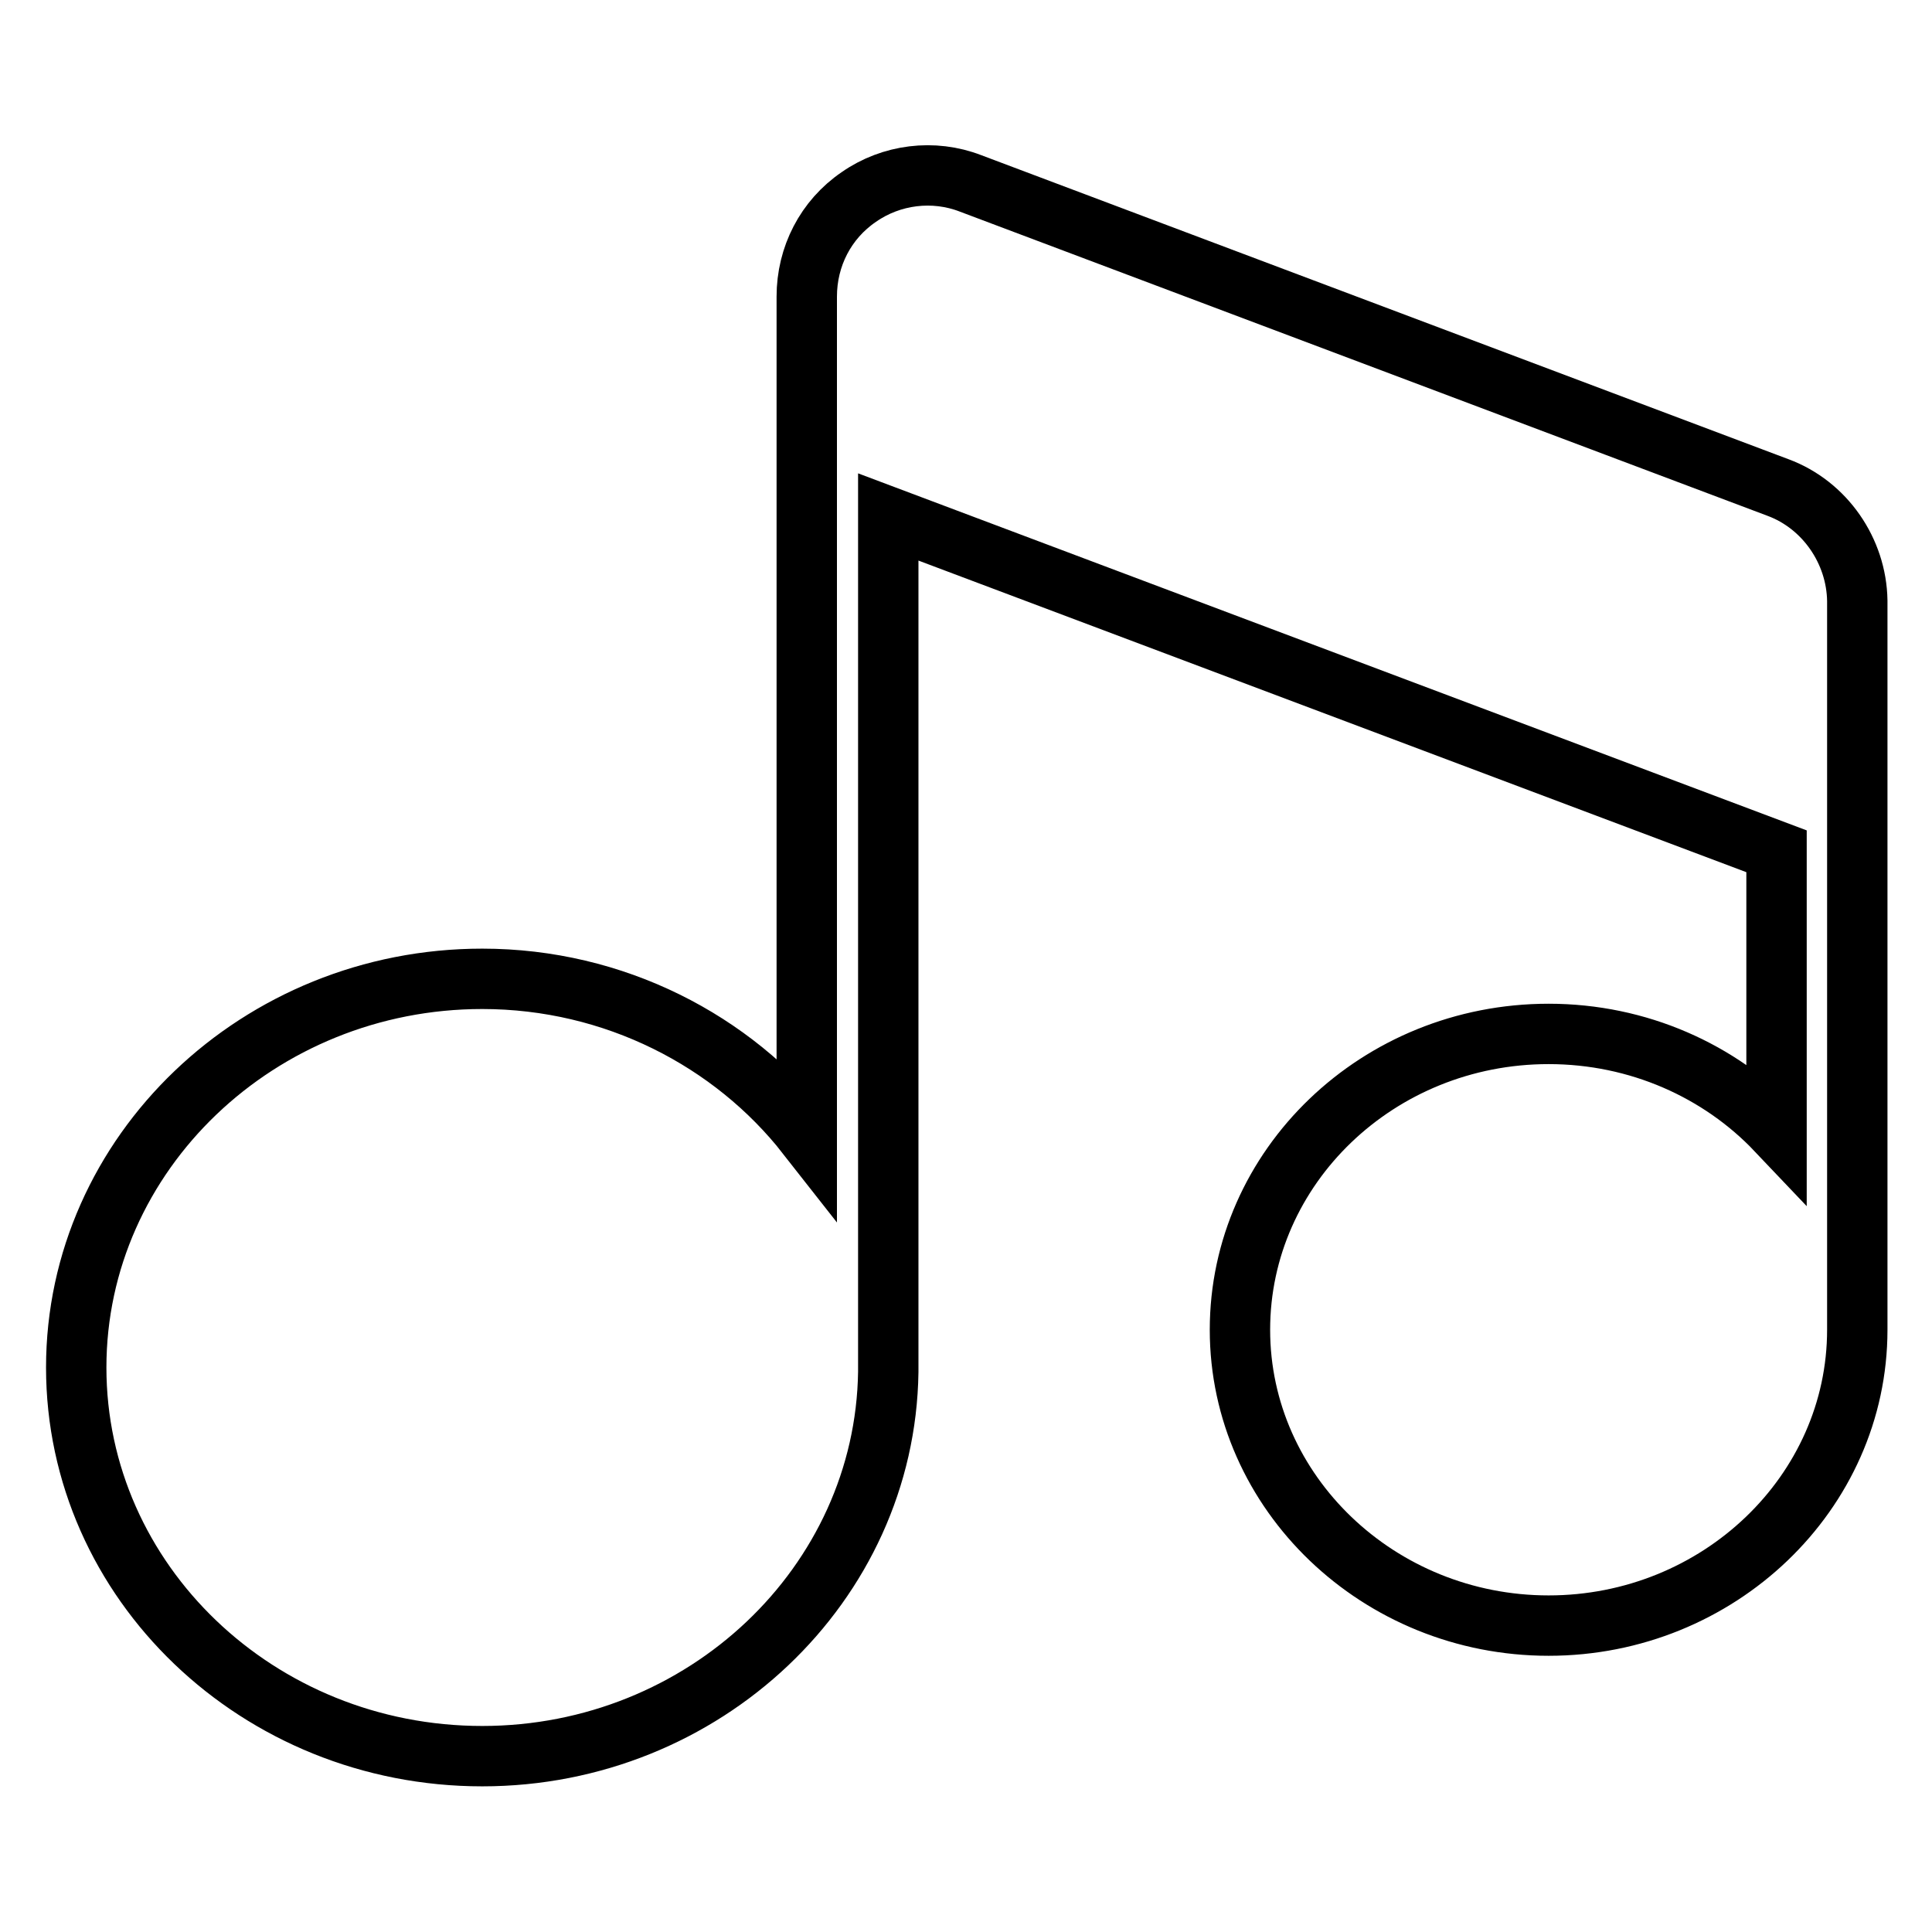
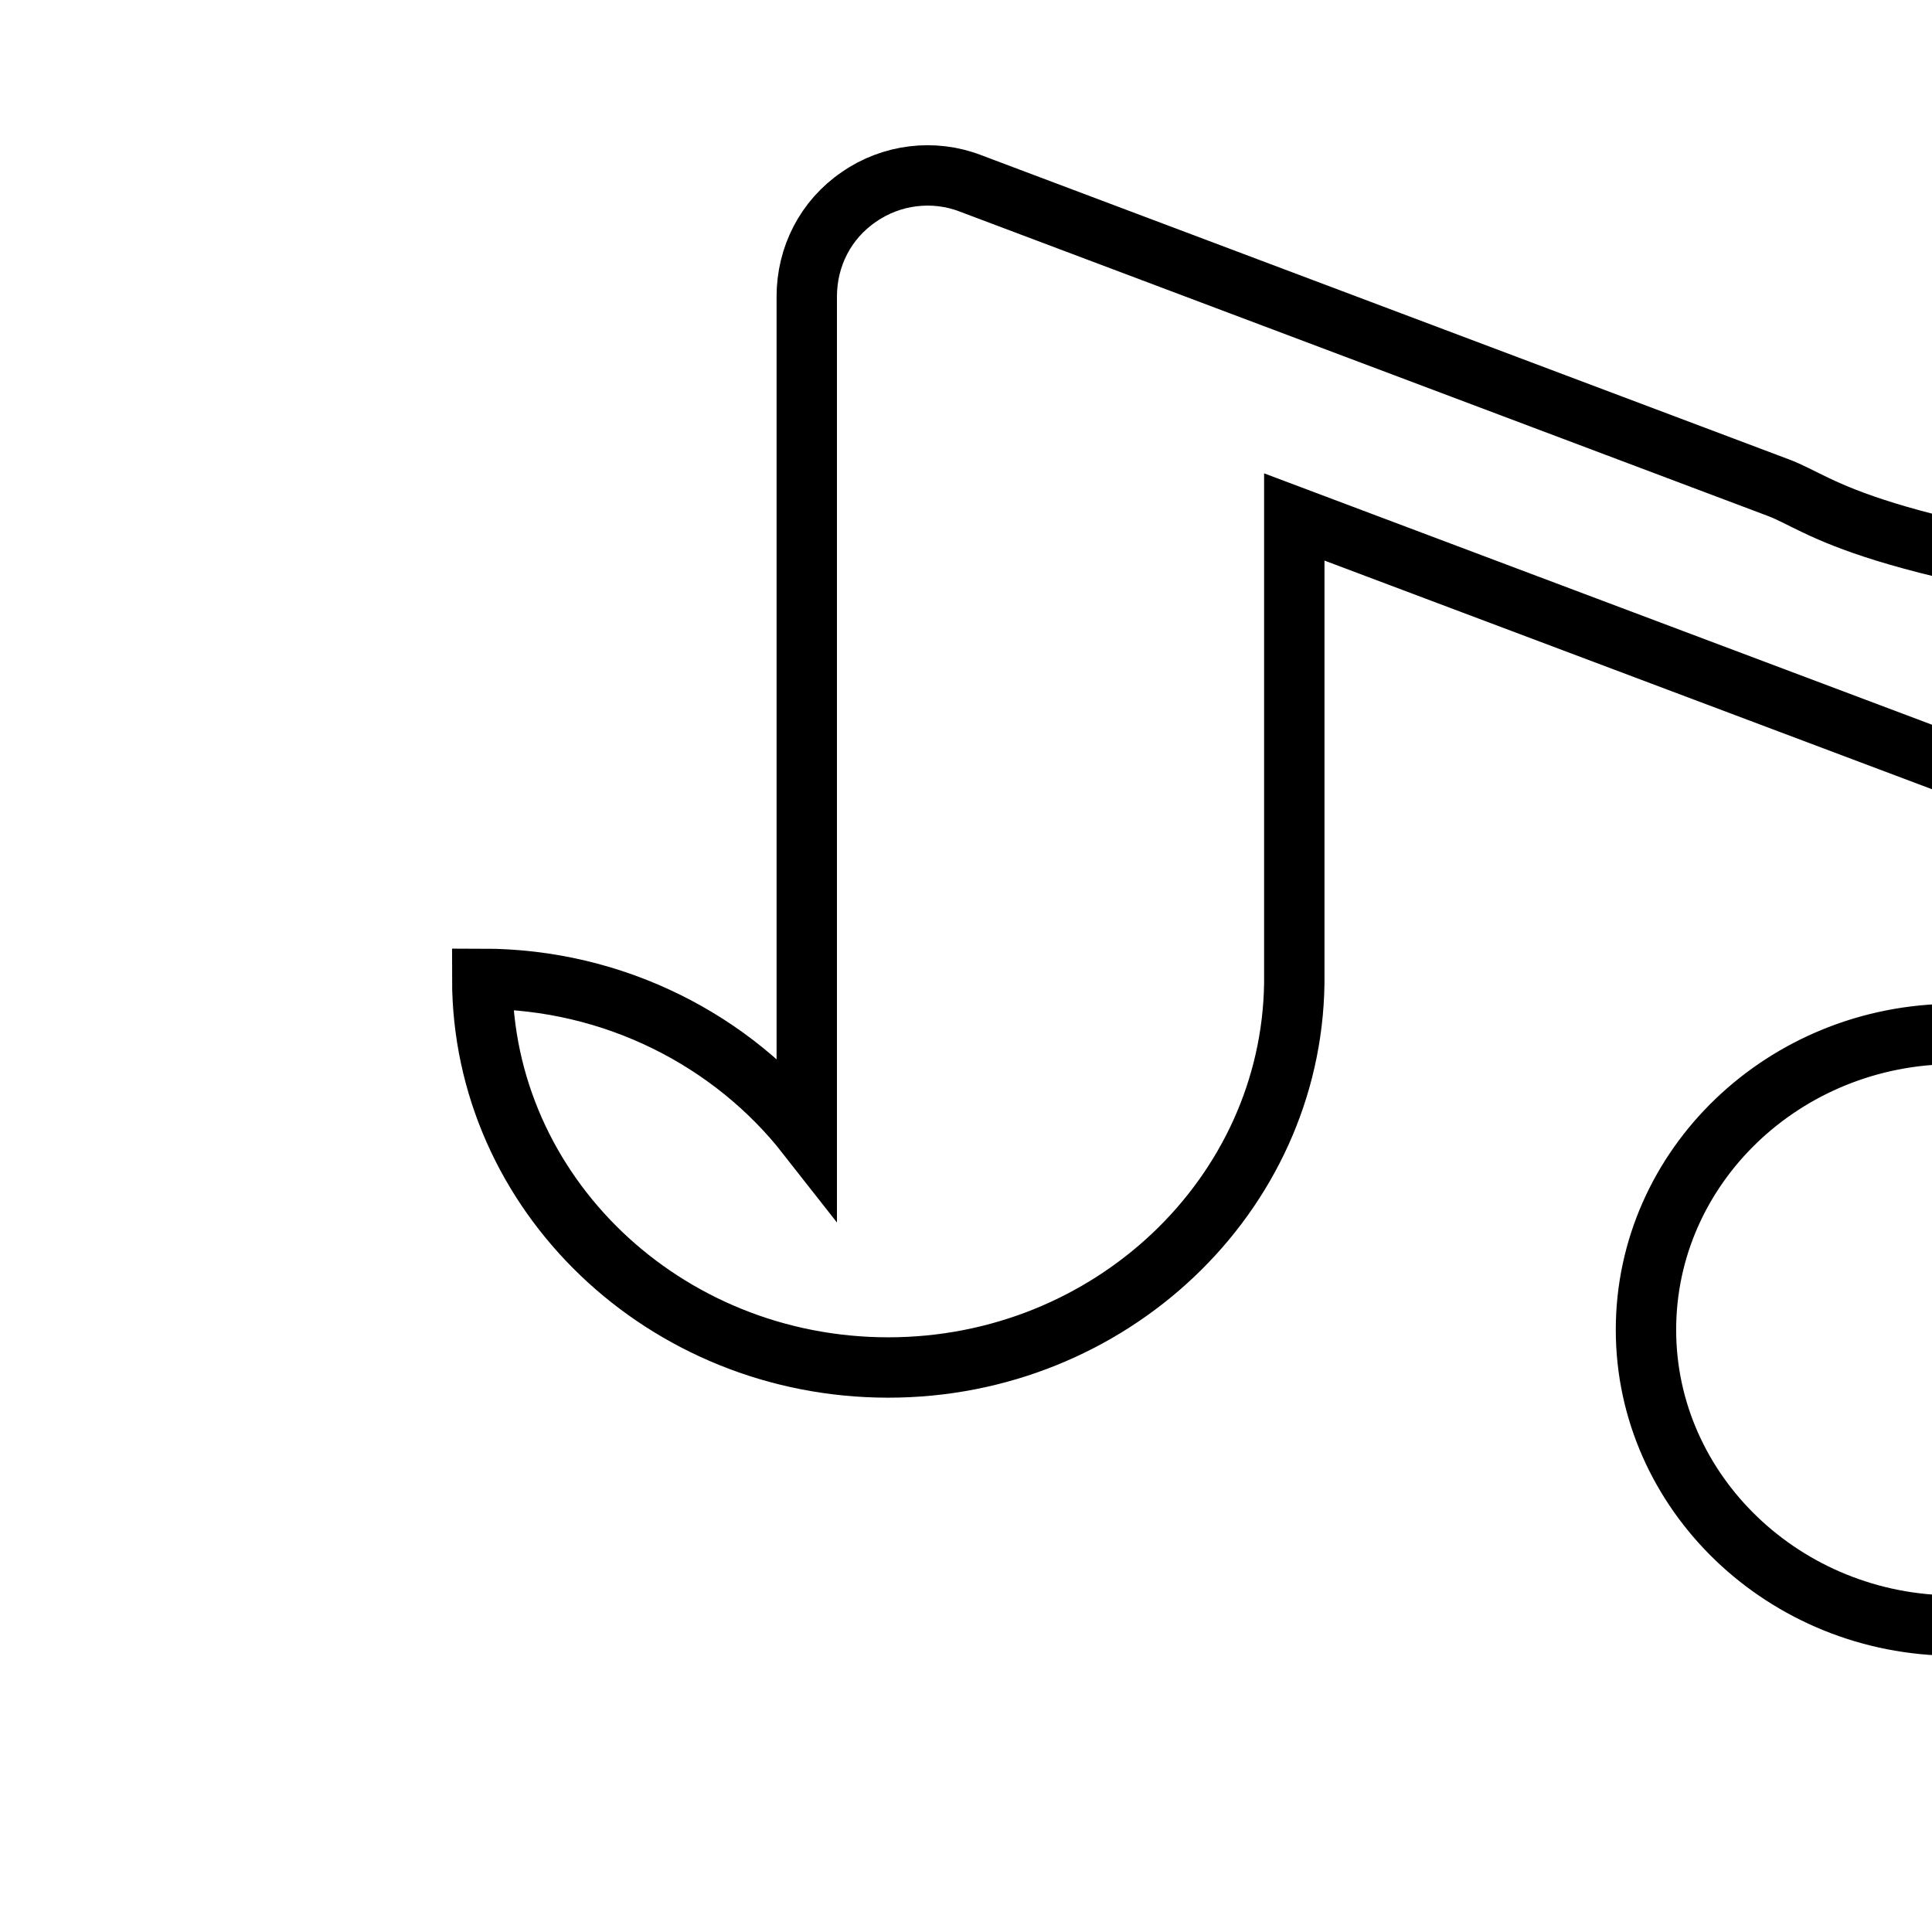
<svg xmlns="http://www.w3.org/2000/svg" version="1.1" x="0px" y="0px" viewBox="0 0 256 256" enable-background="new 0 0 256 256" xml:space="preserve">
  <g>
-     <path stroke-width="8" fill-opacity="0" stroke="#000000" d="M235.6,64.6l-107-40.3c-4.9-1.9-10.5-1.2-14.8,1.8c-4.4,3-6.9,7.9-6.9,13.2v21c0,0.2,0,0.5,0,0.8v89.3 c-9.8-12.5-25.5-20.7-43-20.7c-29.6,0-53.8,23.1-53.8,51.5c0,28.4,24.1,51.5,53.8,51.5c29.4,0,53.4-22.8,53.8-50.9 c0-0.2,0-0.4,0-0.6V68.5l117.7,44.3v37c-7.5-7.9-18.3-12.8-30.2-12.8c-22.6,0-40.9,17.6-40.9,39.2c0,21.6,18.4,39.2,40.9,39.2 s40.9-17.6,40.9-39.2V79.6C246,73,241.8,66.9,235.6,64.6L235.6,64.6z" />
+     <path stroke-width="8" fill-opacity="0" stroke="#000000" d="M235.6,64.6l-107-40.3c-4.9-1.9-10.5-1.2-14.8,1.8c-4.4,3-6.9,7.9-6.9,13.2v21c0,0.2,0,0.5,0,0.8v89.3 c-9.8-12.5-25.5-20.7-43-20.7c0,28.4,24.1,51.5,53.8,51.5c29.4,0,53.4-22.8,53.8-50.9 c0-0.2,0-0.4,0-0.6V68.5l117.7,44.3v37c-7.5-7.9-18.3-12.8-30.2-12.8c-22.6,0-40.9,17.6-40.9,39.2c0,21.6,18.4,39.2,40.9,39.2 s40.9-17.6,40.9-39.2V79.6C246,73,241.8,66.9,235.6,64.6L235.6,64.6z" />
  </g>
</svg>